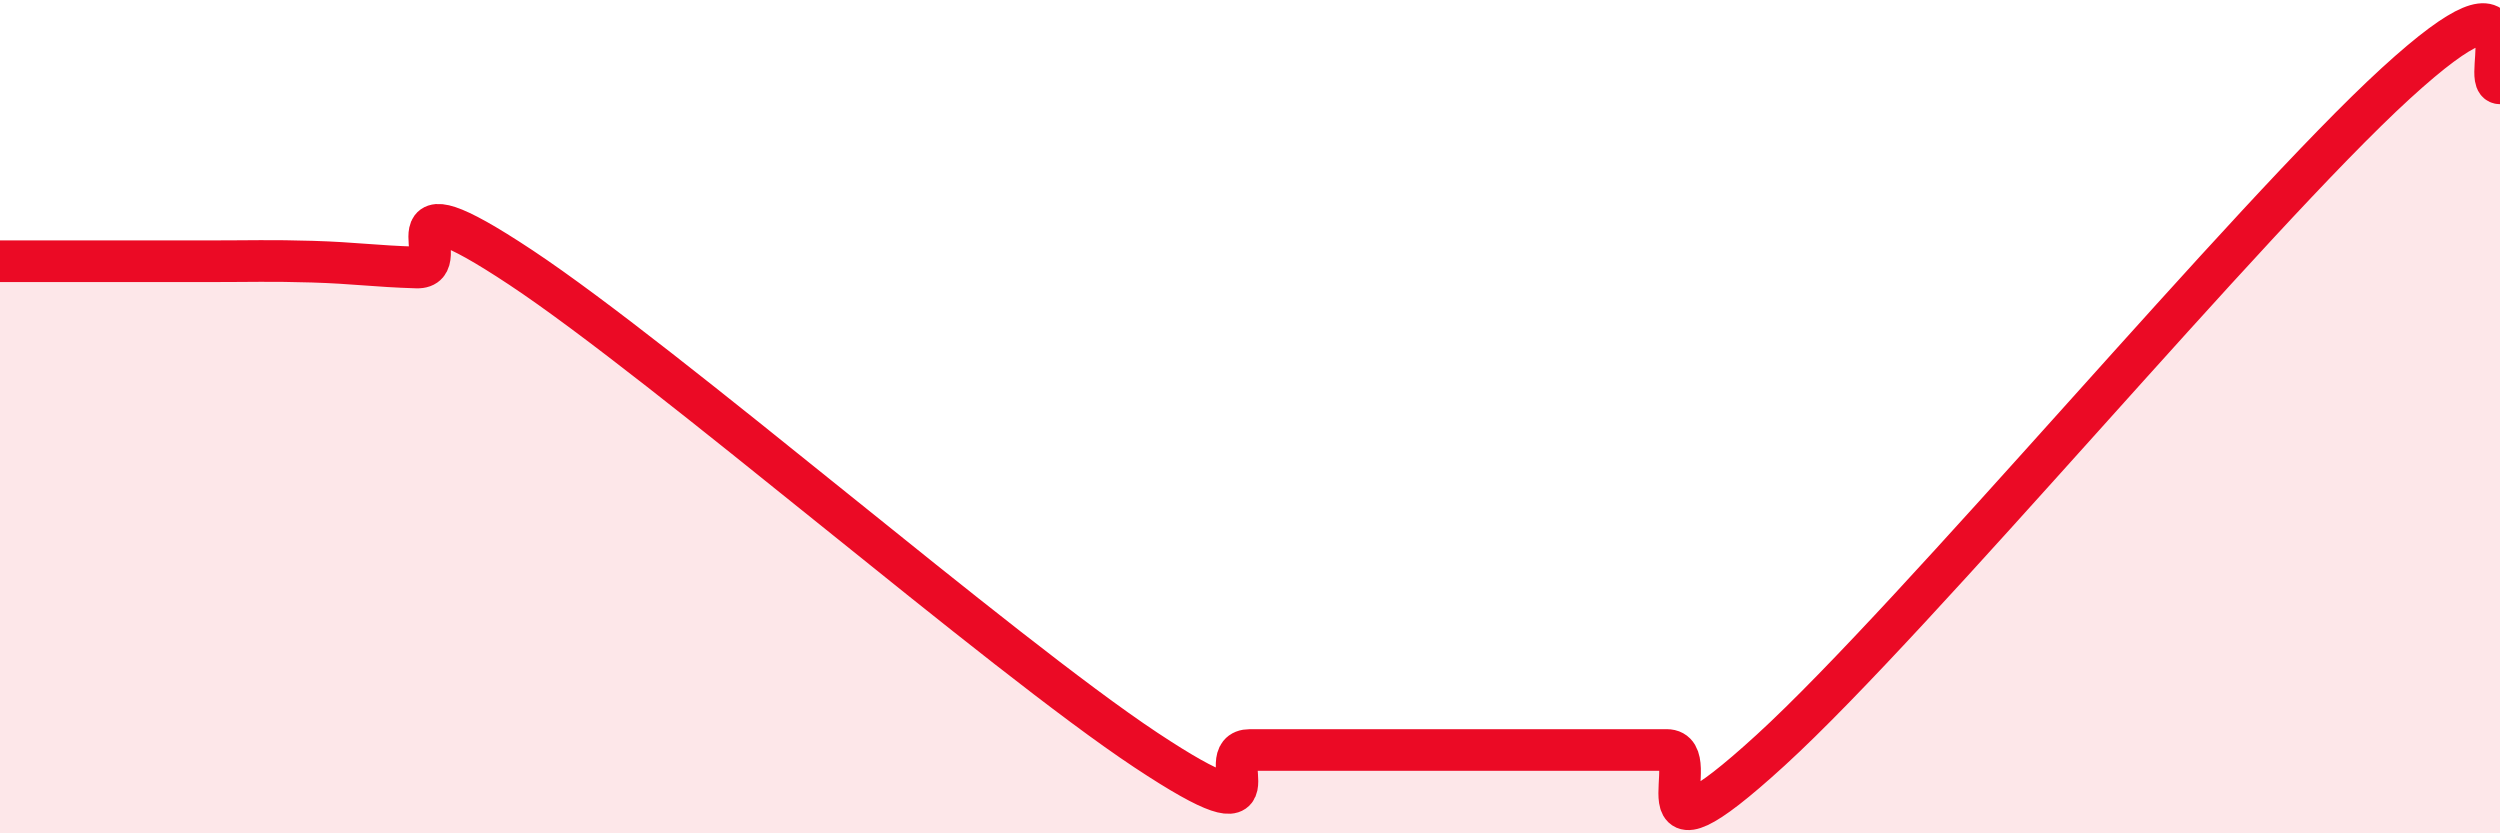
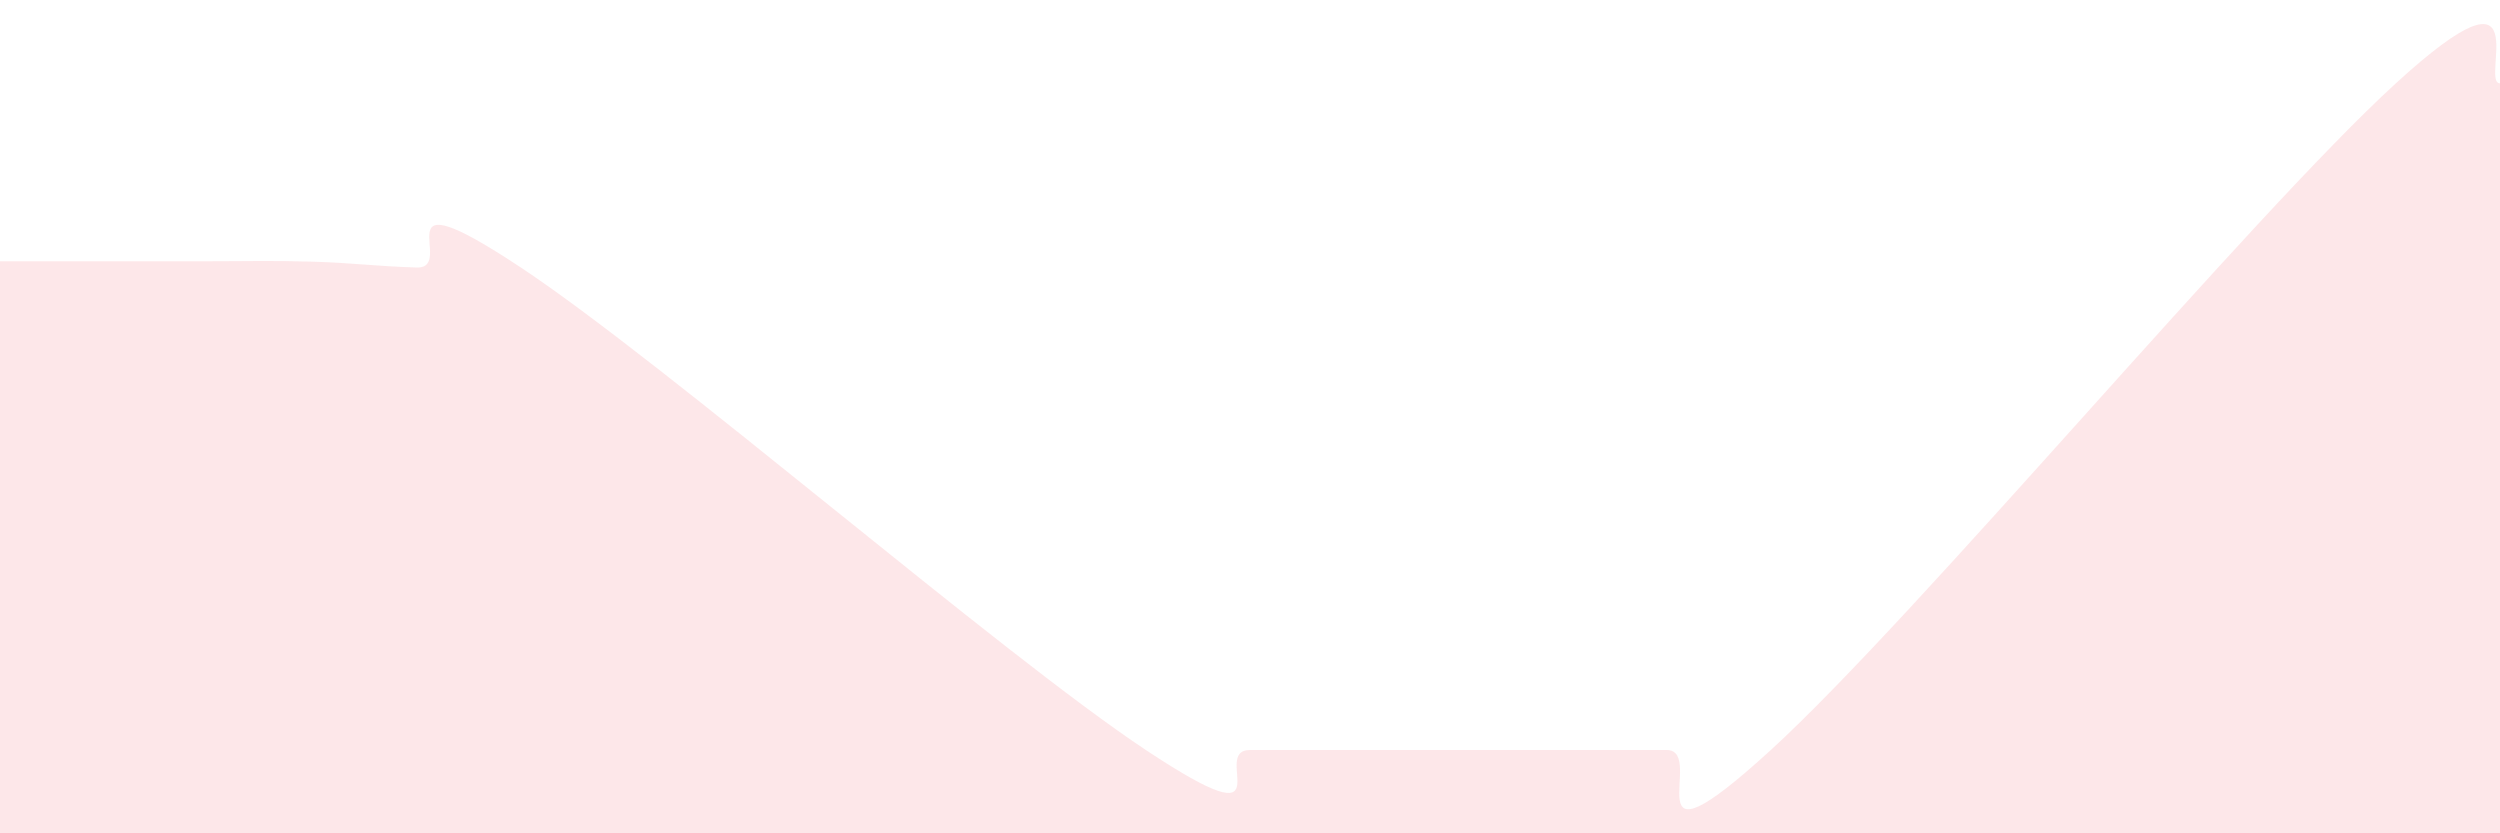
<svg xmlns="http://www.w3.org/2000/svg" width="60" height="20" viewBox="0 0 60 20">
  <path d="M 0,6.27 C 0.5,6.27 1.5,6.27 2.5,6.27 C 3.5,6.27 4,6.27 5,6.27 C 6,6.27 6.5,6.25 7.5,6.28 C 8.5,6.31 9,6.39 10,6.42 C 11,6.45 9,4.1 12.5,6.42 C 16,8.74 24,15.68 27.5,18 C 31,20.32 29,18 30,18 C 31,18 31.5,18 32.5,18 C 33.5,18 34,18 35,18 C 36,18 36.5,18 37.5,18 C 38.5,18 39,18 40,18 C 41,18 39,21.2 42.5,18 C 46,14.8 54,5.2 57.5,2 C 61,-1.2 59.5,2 60,2L60 20L0 20Z" fill="#EB0A25" opacity="0.1" stroke-linecap="round" stroke-linejoin="round" />
-   <path d="M 0,6.27 C 0.5,6.27 1.5,6.27 2.5,6.27 C 3.5,6.27 4,6.27 5,6.27 C 6,6.27 6.5,6.25 7.5,6.28 C 8.5,6.31 9,6.39 10,6.42 C 11,6.45 9,4.1 12.5,6.42 C 16,8.74 24,15.68 27.5,18 C 31,20.32 29,18 30,18 C 31,18 31.5,18 32.5,18 C 33.5,18 34,18 35,18 C 36,18 36.5,18 37.5,18 C 38.5,18 39,18 40,18 C 41,18 39,21.2 42.5,18 C 46,14.8 54,5.2 57.5,2 C 61,-1.2 59.5,2 60,2" stroke="#EB0A25" stroke-width="1" fill="none" stroke-linecap="round" stroke-linejoin="round" />
</svg>